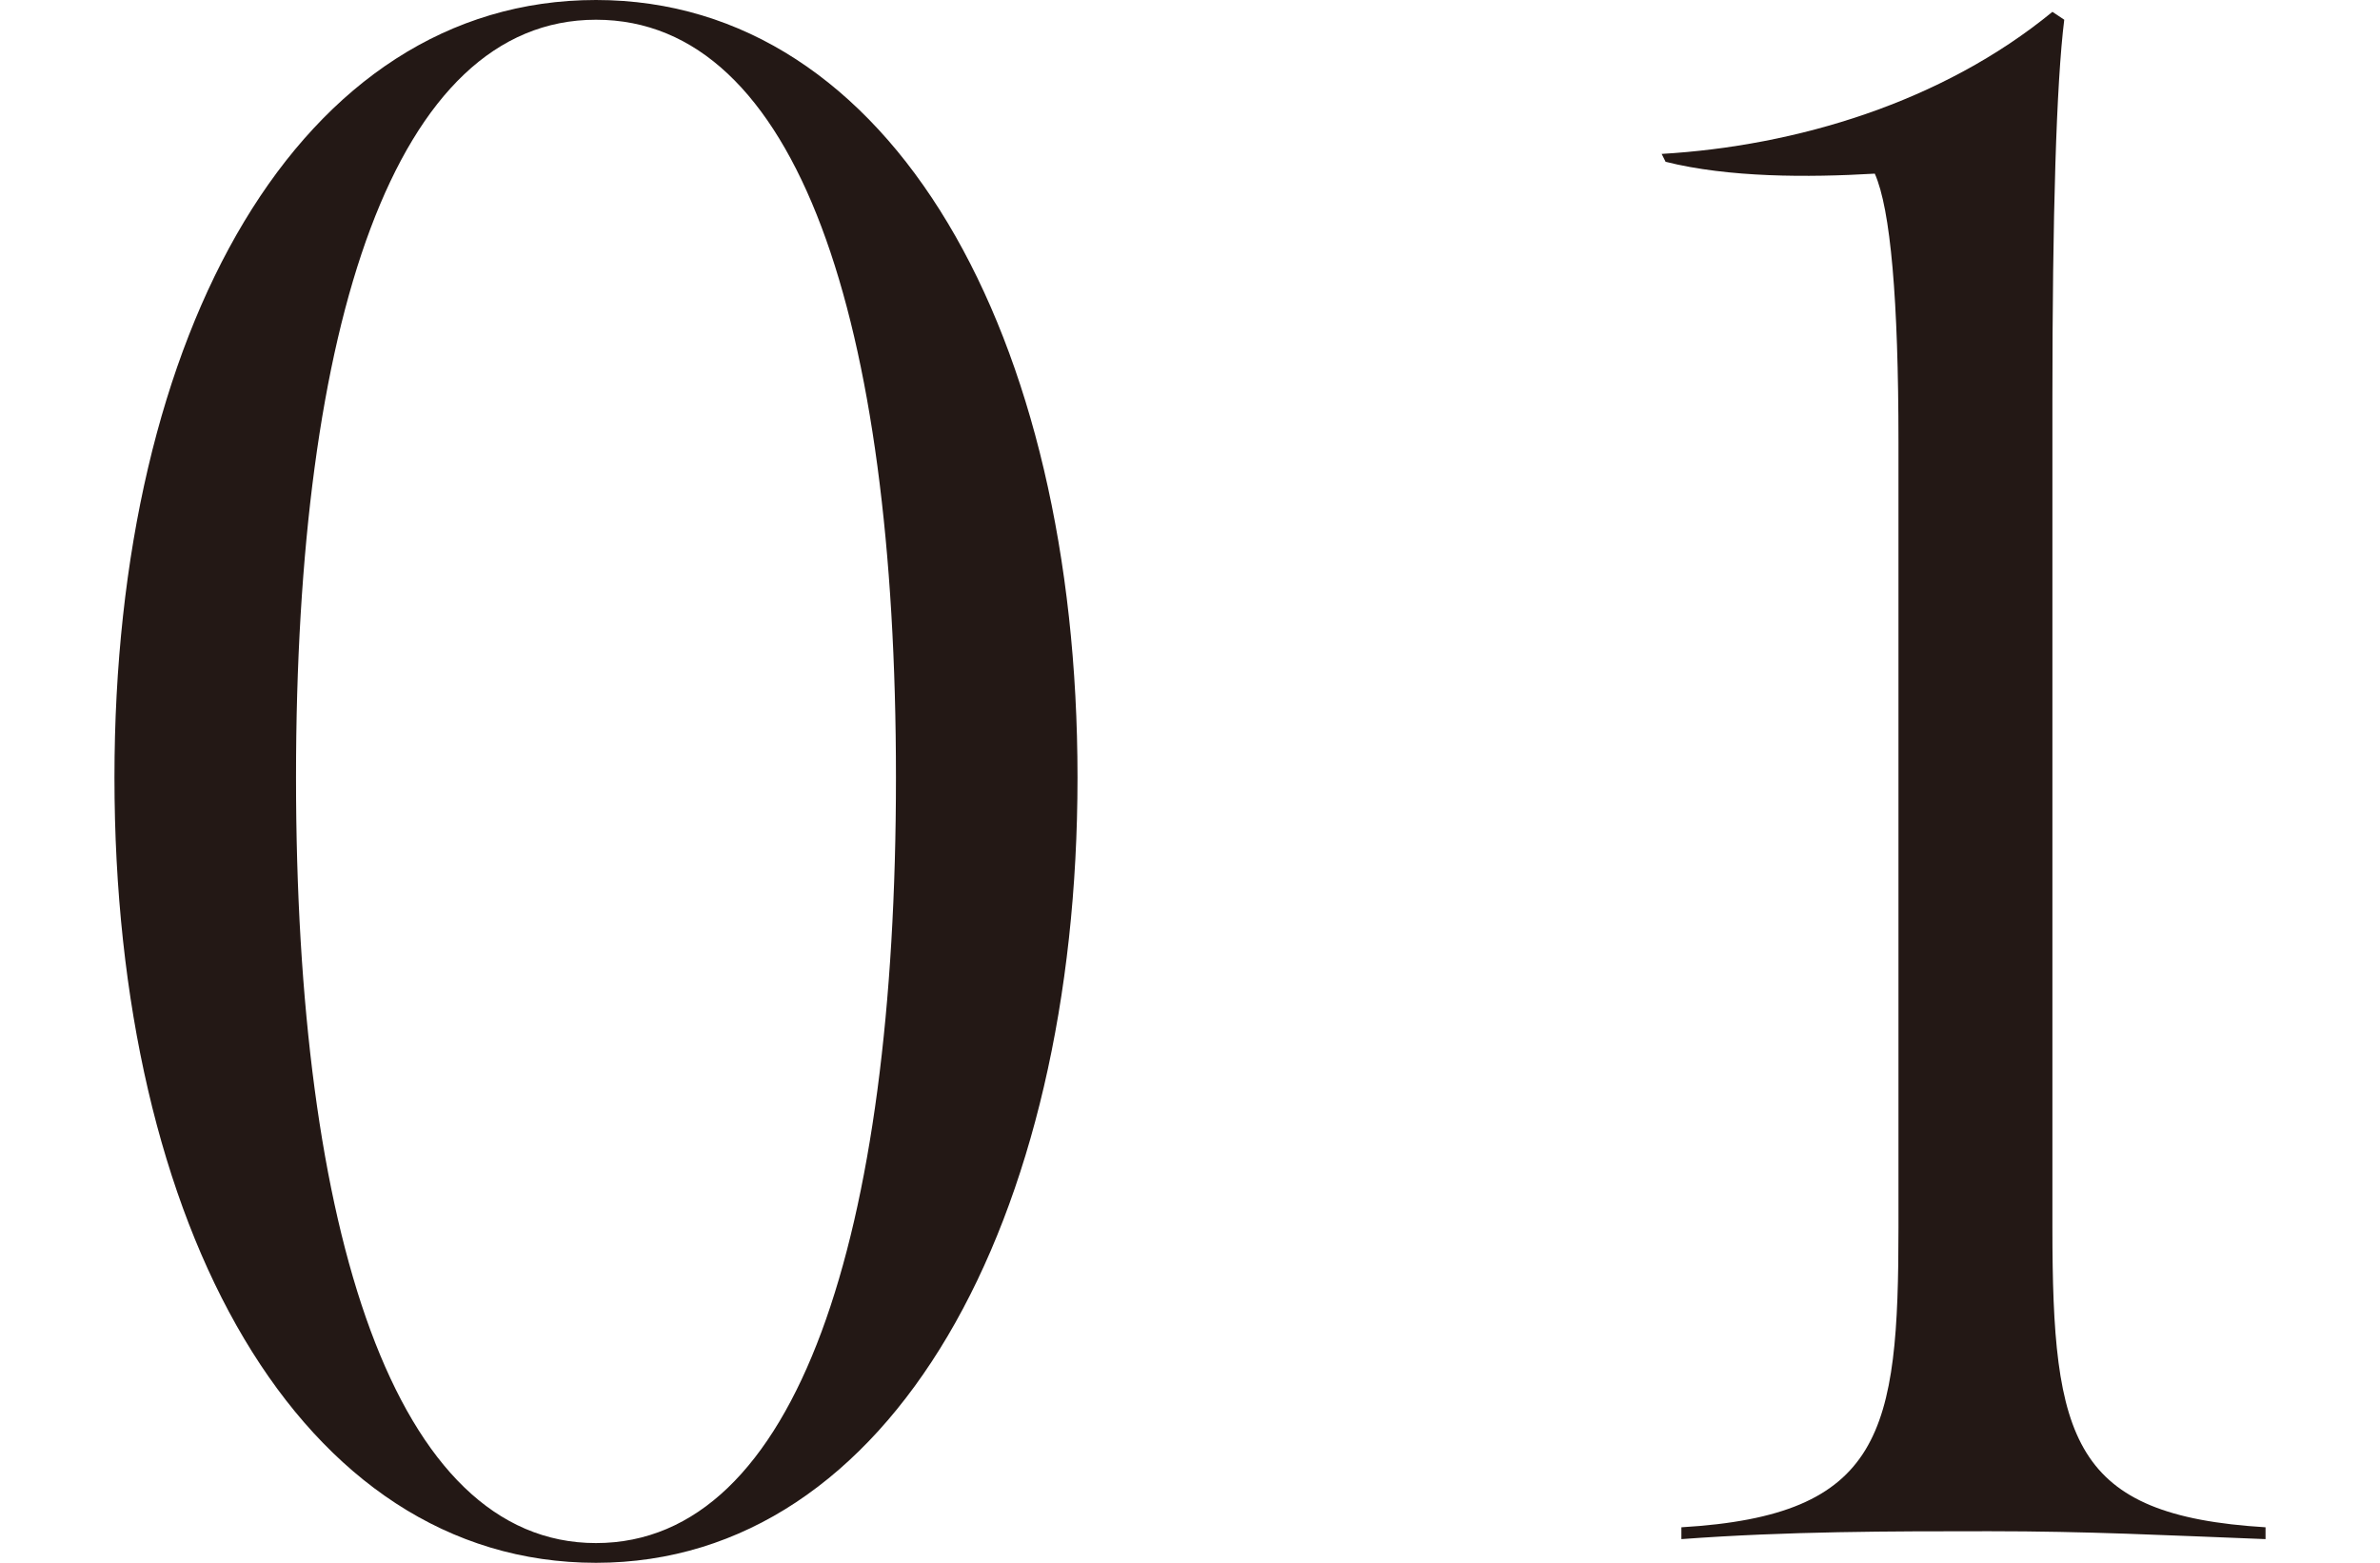
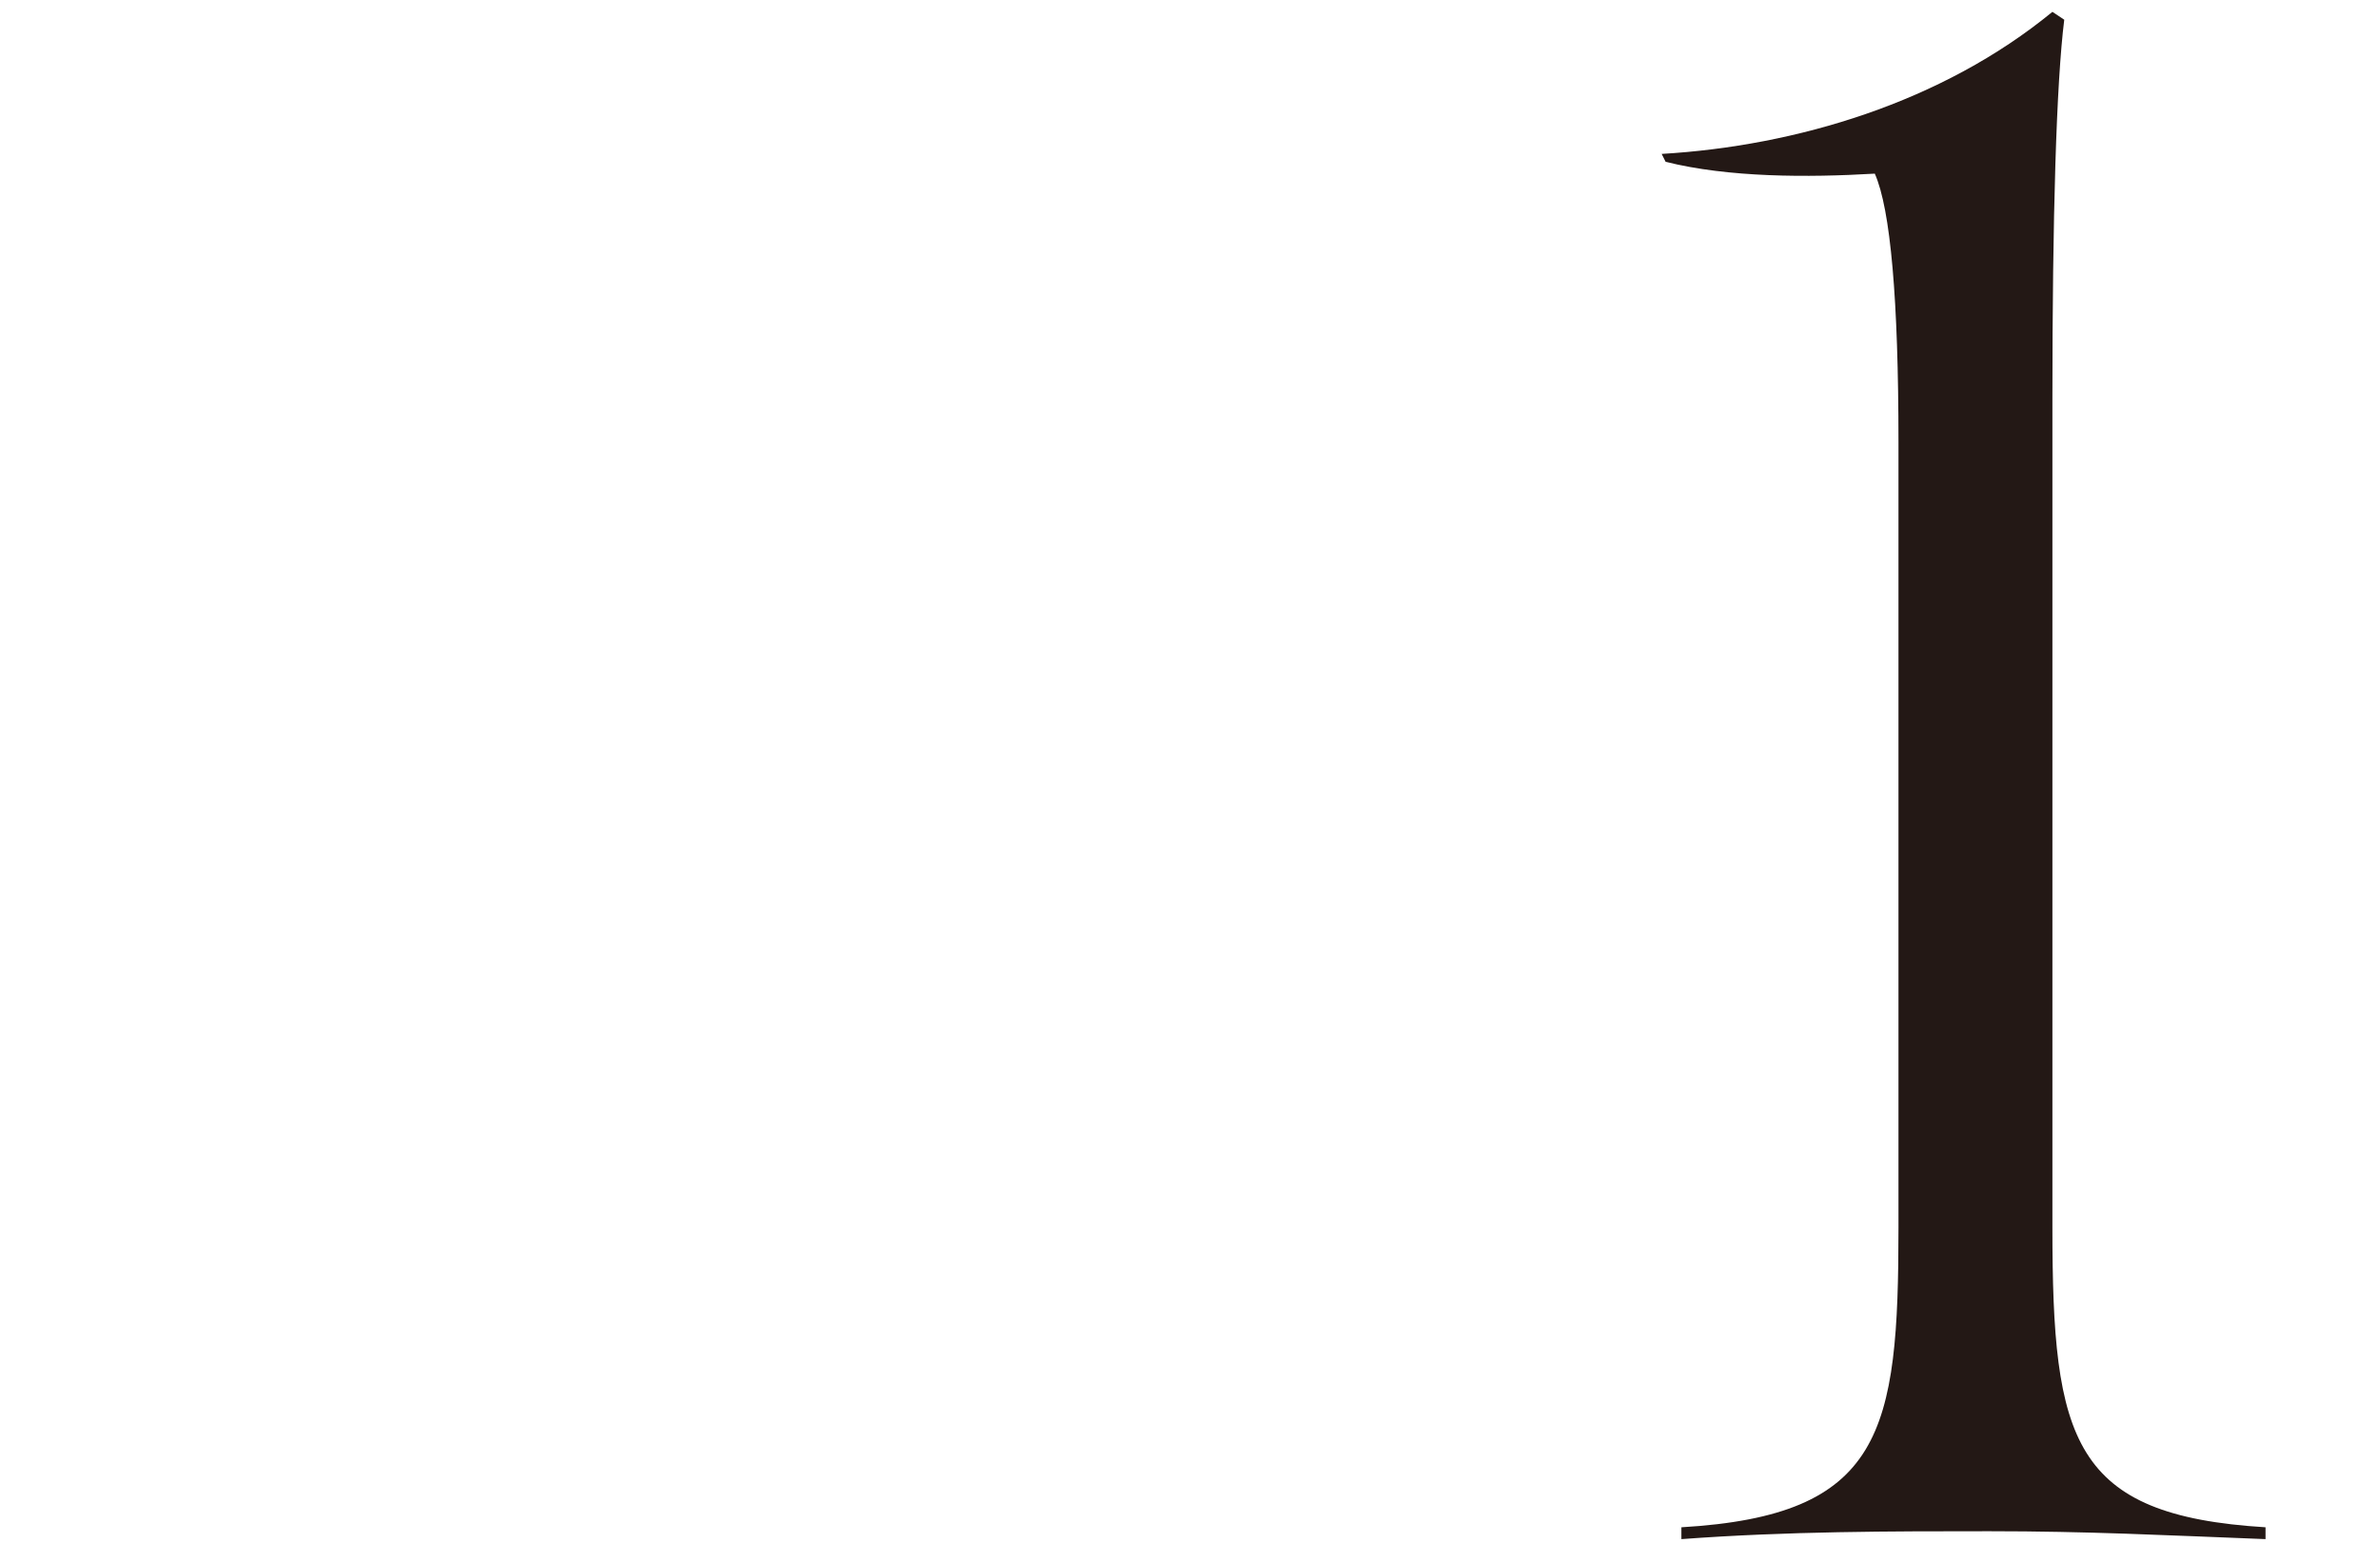
<svg xmlns="http://www.w3.org/2000/svg" version="1.1" id="_レイヤー_2" x="0px" y="0px" viewBox="0 0 60.3 39.6" style="enable-background:new 0 0 60.3 39.6;" xml:space="preserve">
  <style type="text/css">
	.st0{fill:#231815;}
</style>
  <g id="design">
-     <path class="st0" d="M2.9,19.7C2.9,8.4,7.6,0,15.1,0s12.2,8.5,12.2,19.7s-4.7,19.9-12.2,19.9S2.9,31.1,2.9,19.7z M22.7,19.7   c0-11.6-2.5-19.2-7.6-19.2S7.5,8.2,7.5,19.7s2.5,19.4,7.6,19.4S22.7,31.3,22.7,19.7z" />
    <path class="st0" d="M42.6,38.7c5.1-0.3,5.5-2.4,5.5-7.6V11.2c0-3.6-0.2-5.9-0.6-6.8c-1.7,0.1-3.7,0.1-5.3-0.3l-0.1-0.2   c3.4-0.2,7.1-1.3,9.9-3.6l0.3,0.2C52.1,2.1,52,5.5,52,10.1v21c0,5.4,0.5,7.3,5.4,7.6v0.3c-2.6-0.1-4.5-0.2-7-0.2s-5.1,0-7.8,0.2   L42.6,38.7L42.6,38.7z" />
  </g>
</svg>